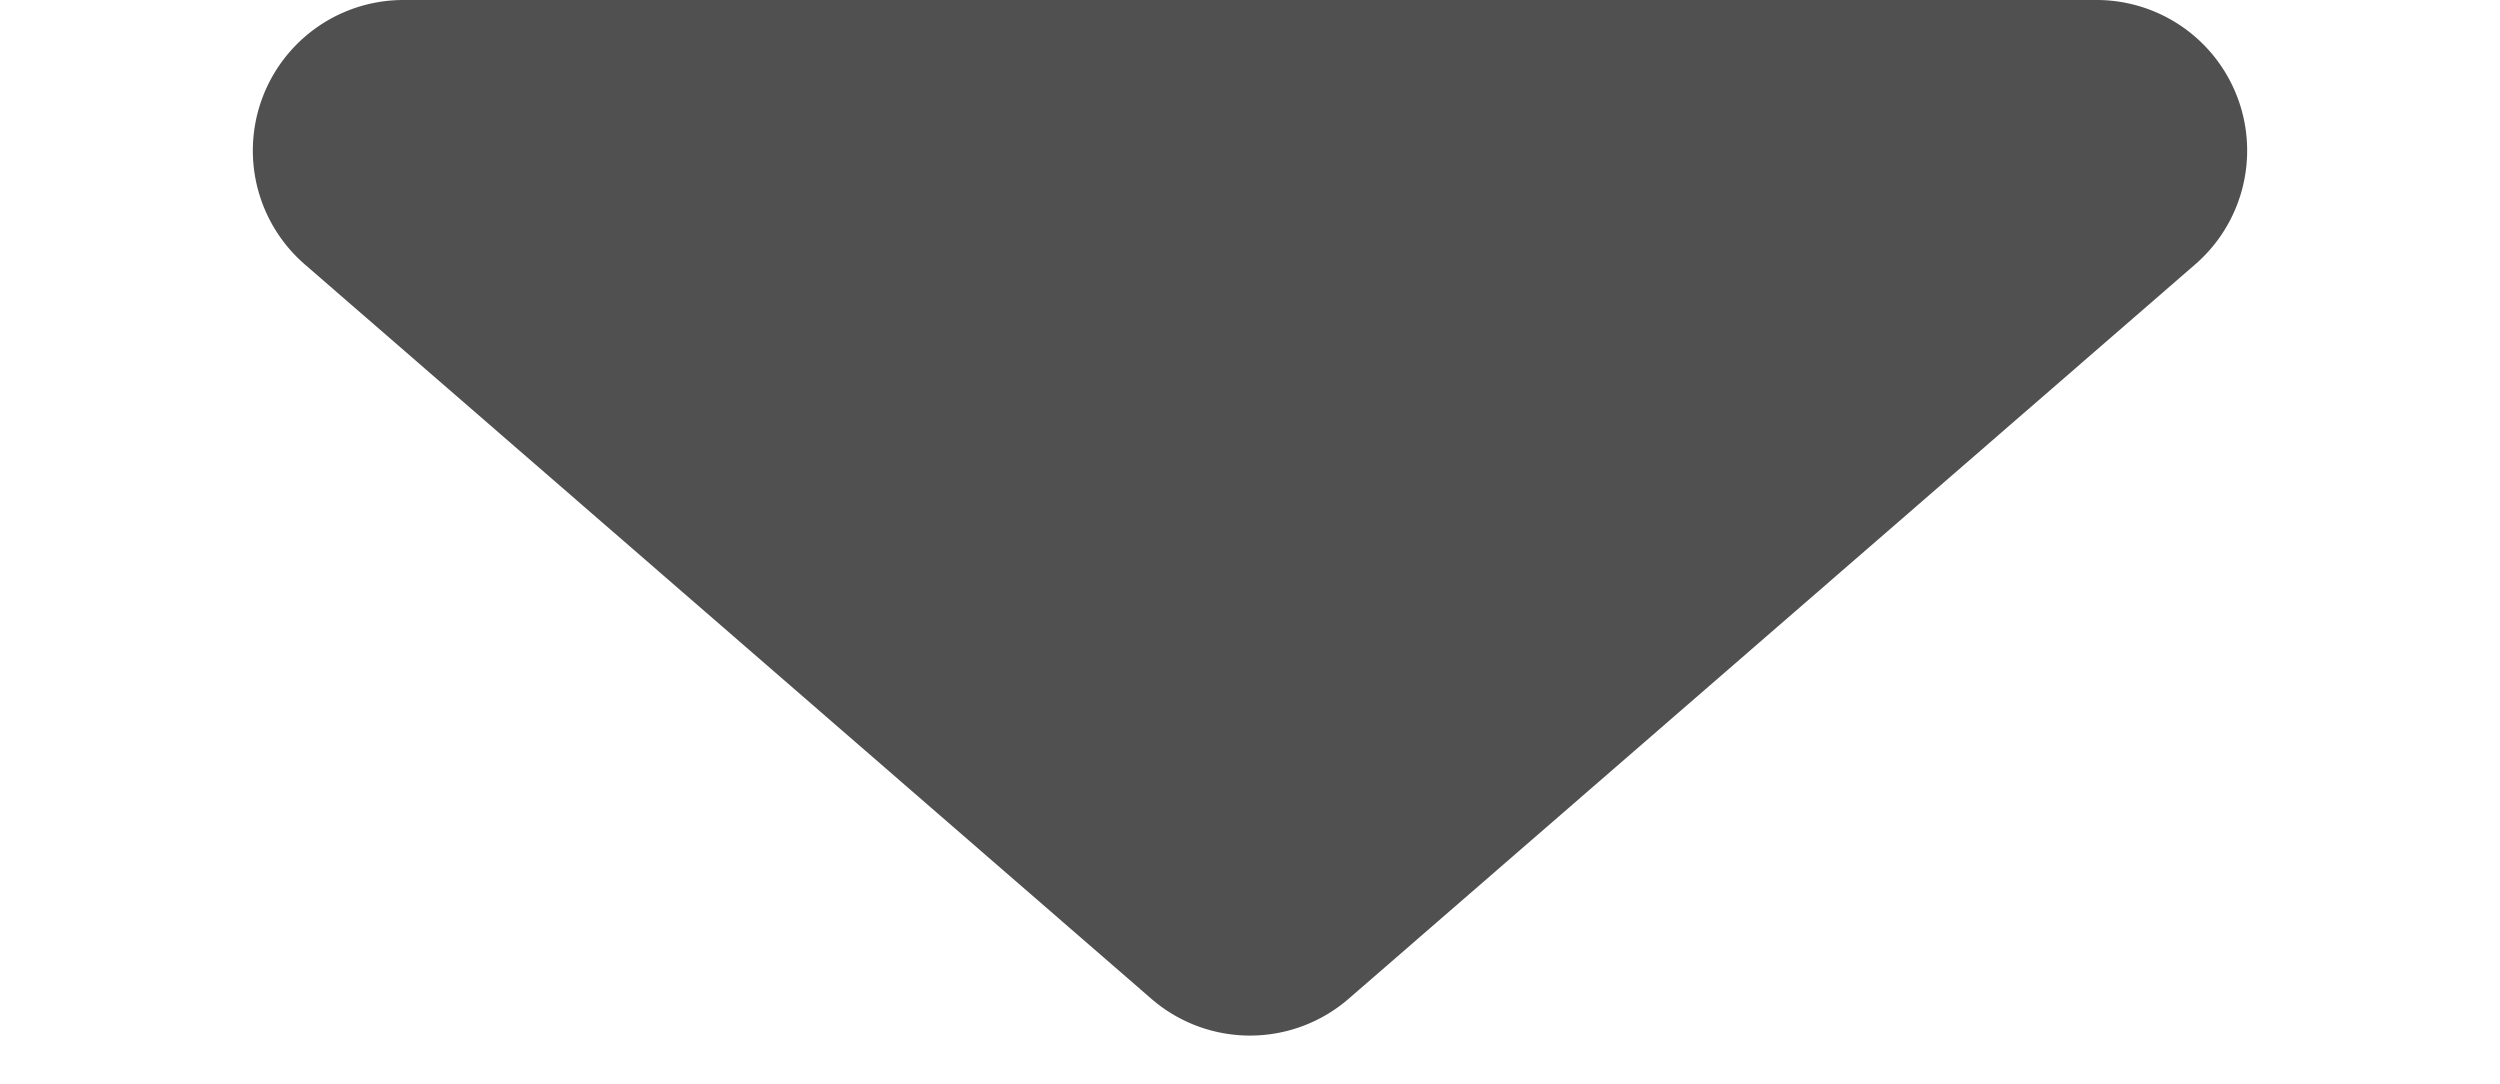
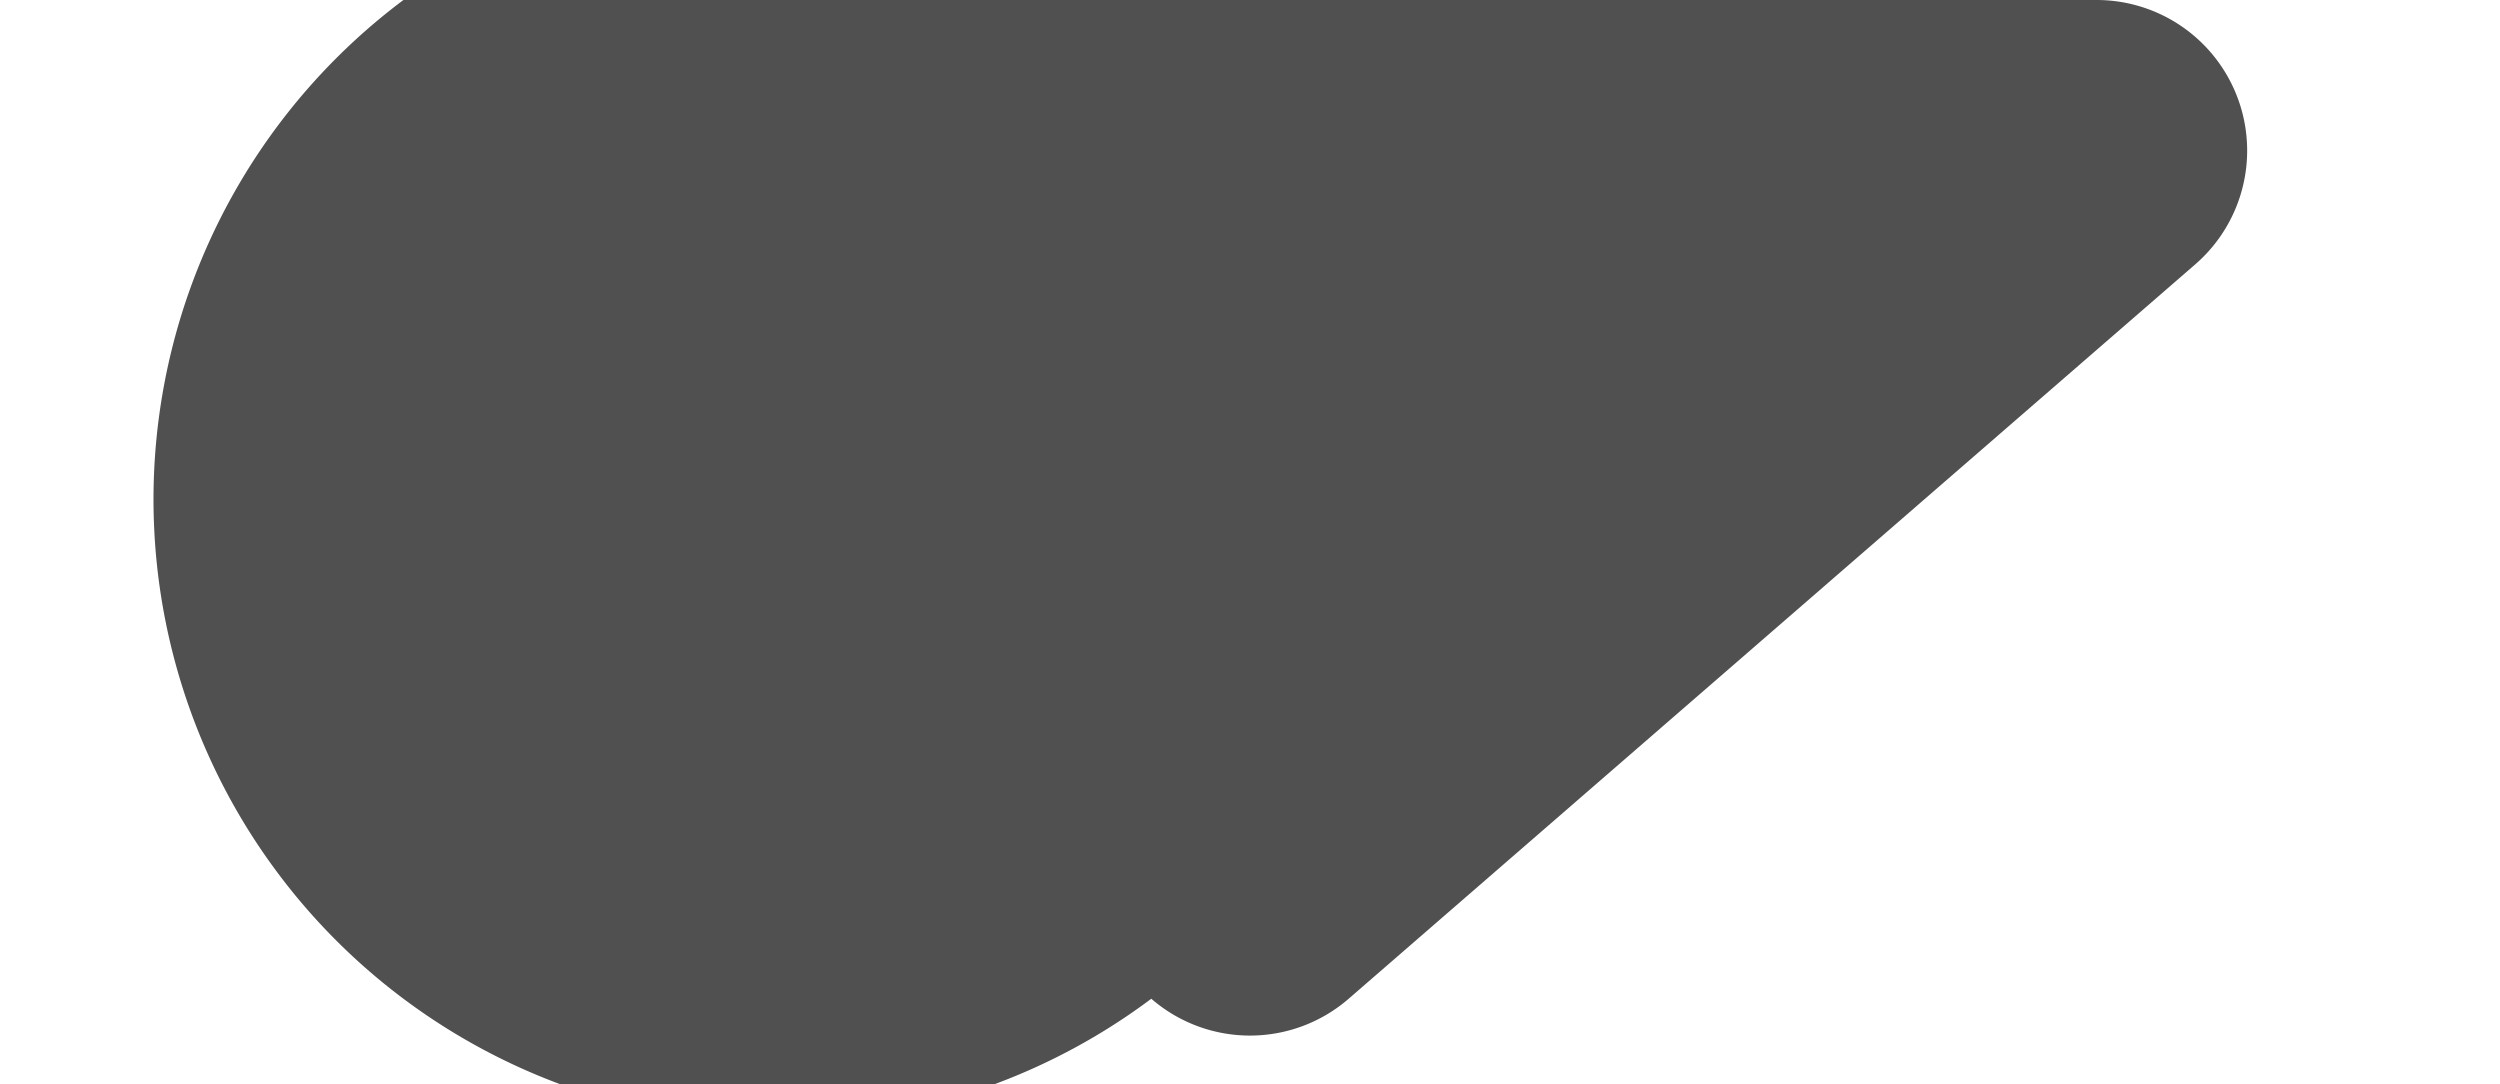
<svg xmlns="http://www.w3.org/2000/svg" width="83" height="36" viewBox="0 0 83 36">
-   <path id="Polygon_18" data-name="Polygon 18" d="M38.224,2.842a5,5,0,0,1,6.553,0L72.882,27.223A5,5,0,0,1,69.606,36H13.394a5,5,0,0,1-3.276-8.777Z" transform="translate(83 36) rotate(180)" fill="#505050" />
+   <path id="Polygon_18" data-name="Polygon 18" d="M38.224,2.842a5,5,0,0,1,6.553,0A5,5,0,0,1,69.606,36H13.394a5,5,0,0,1-3.276-8.777Z" transform="translate(83 36) rotate(180)" fill="#505050" />
</svg>